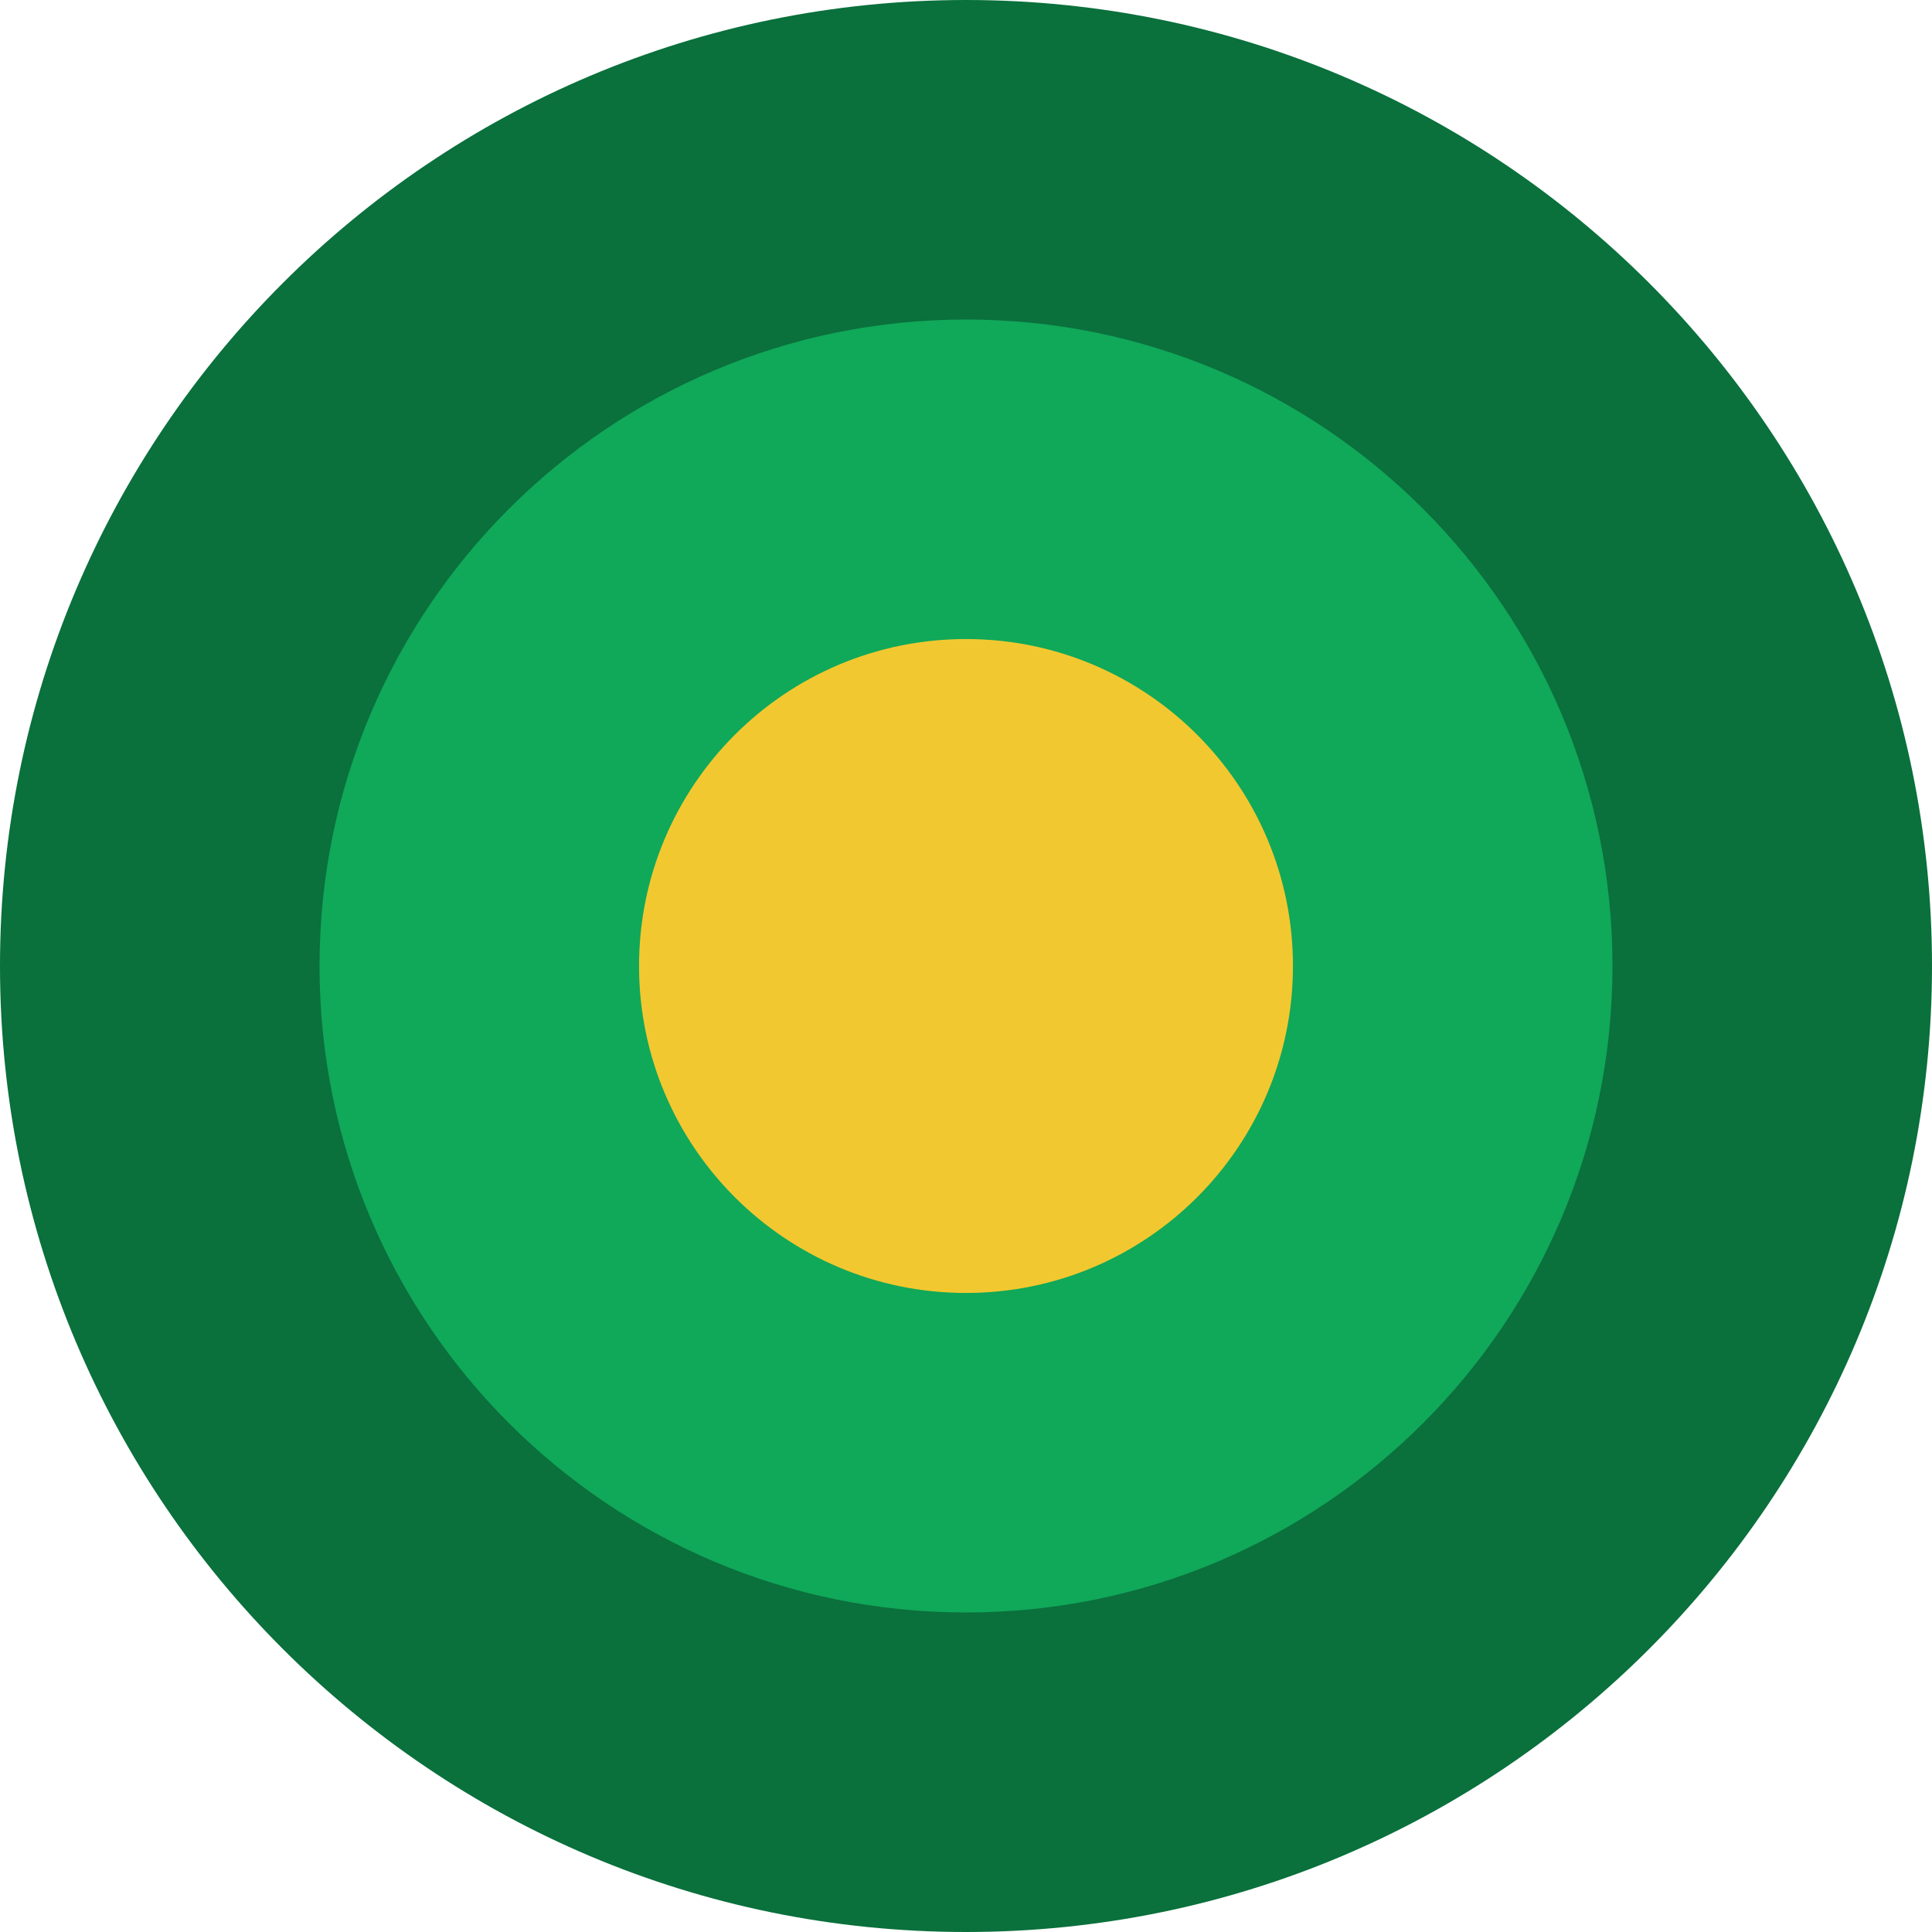
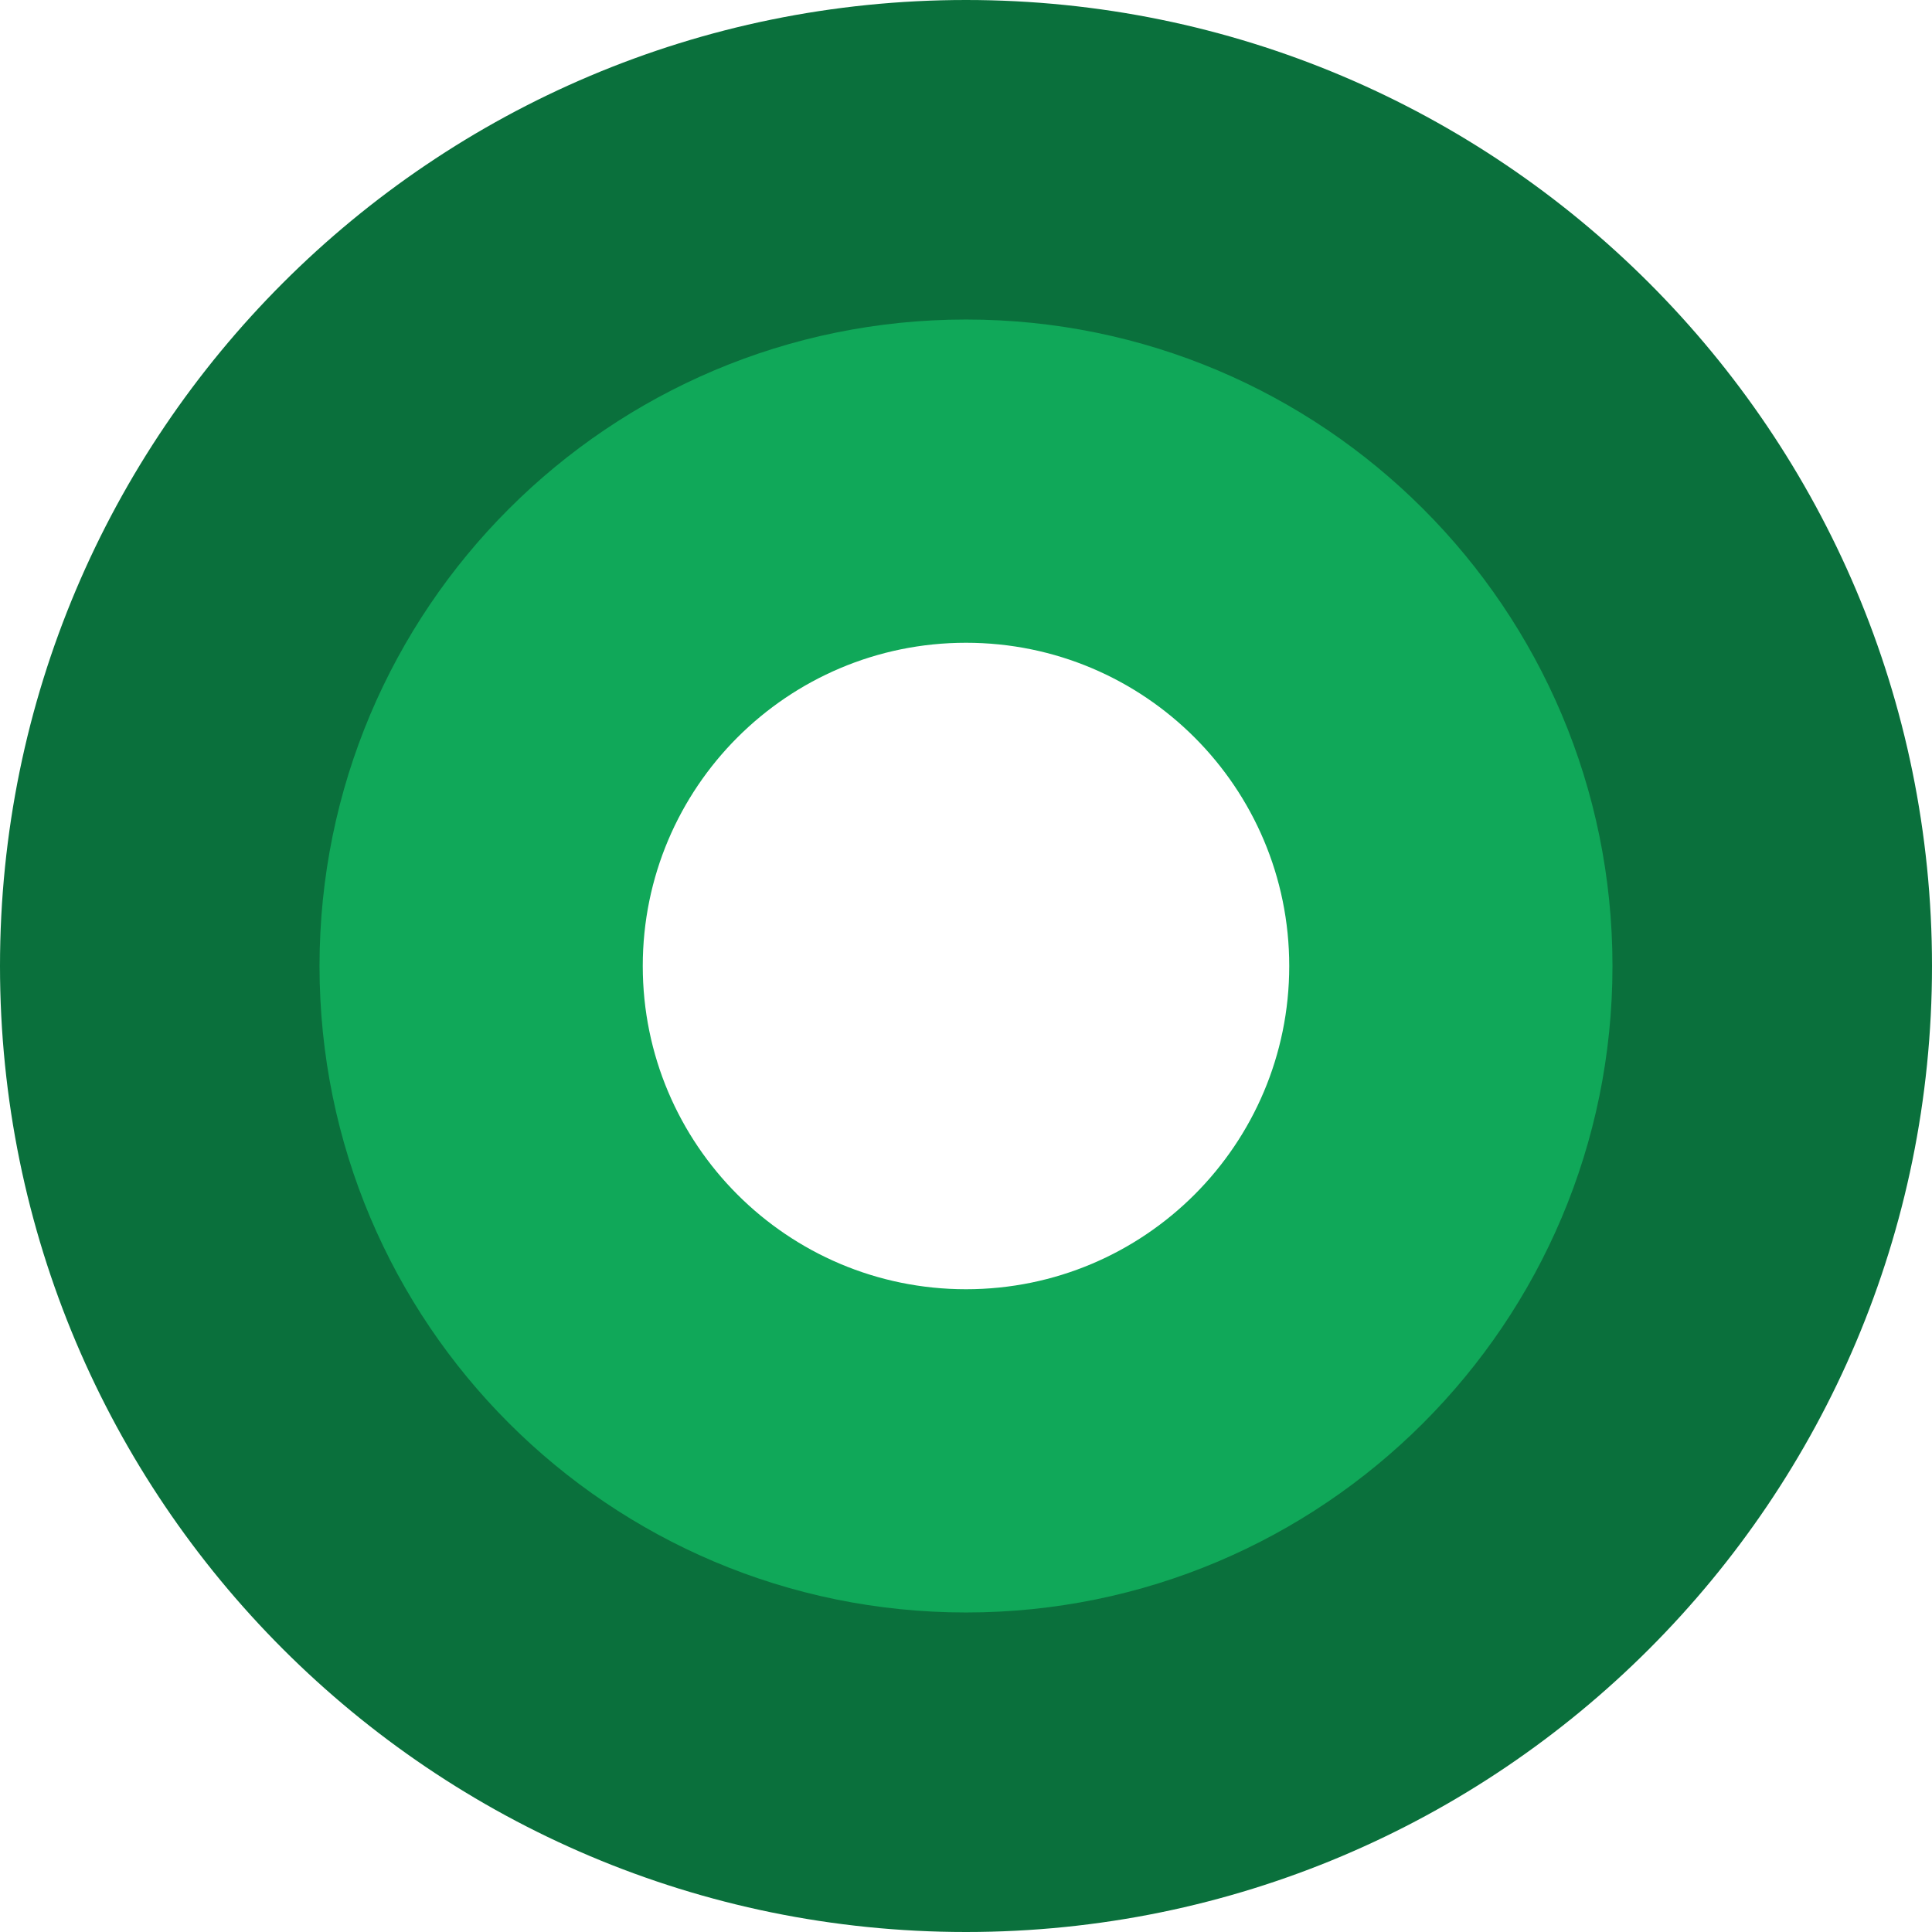
<svg xmlns="http://www.w3.org/2000/svg" viewBox="0 0 260 260" fill="none">
  <path fill-rule="evenodd" clip-rule="evenodd" d="M130 260C201.797 260 260 201.797 260 130C260 58.203 201.797 0 130 0C58.203 0 0 58.203 0 130C0 201.797 58.203 260 130 260ZM130 216.667C177.865 216.667 216.667 177.865 216.667 130C216.667 82.135 177.865 43.333 130 43.333C82.135 43.333 43.333 82.135 43.333 130C43.333 177.865 82.135 216.667 130 216.667Z" fill="#0A703C" />
  <path fill-rule="evenodd" clip-rule="evenodd" d="M130 217C178.049 217 217 178.049 217 130C217 81.951 178.049 43 130 43C81.951 43 43 81.951 43 130C43 178.049 81.951 217 130 217ZM130 173.5C154.024 173.5 173.5 154.024 173.5 130C173.5 105.976 154.024 86.5 130 86.5C105.976 86.5 86.5 105.976 86.5 130C86.5 154.024 105.976 173.5 130 173.5Z" fill="#10A859" />
-   <path d="M130 174C154.301 174 174 154.301 174 130C174 105.699 154.301 86 130 86C105.699 86 86 105.699 86 130C86 154.301 105.699 174 130 174Z" fill="#F2C830" />
</svg>